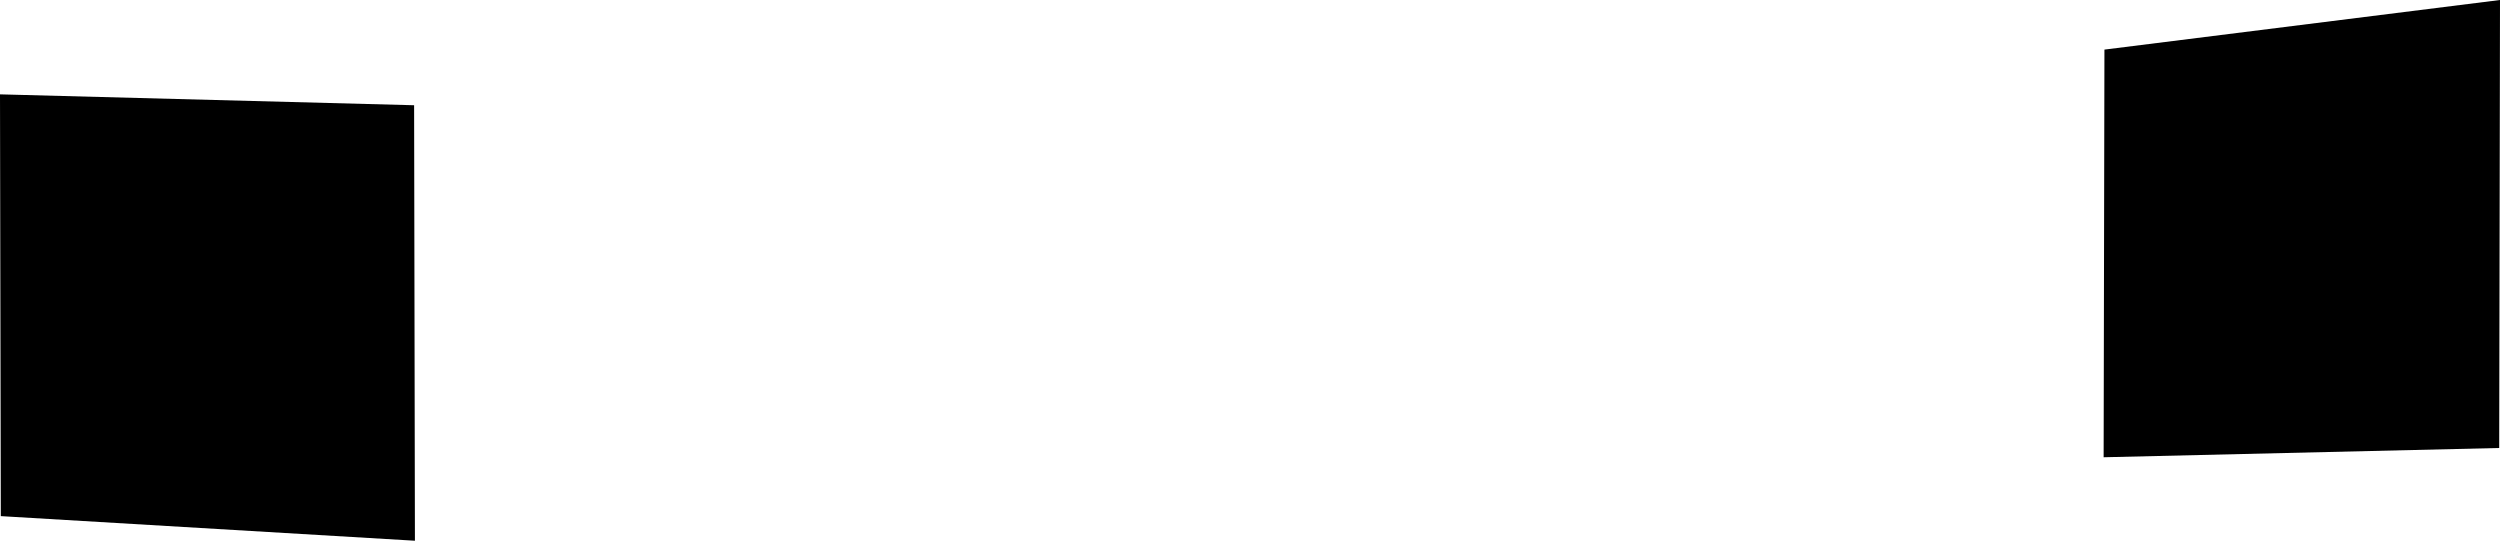
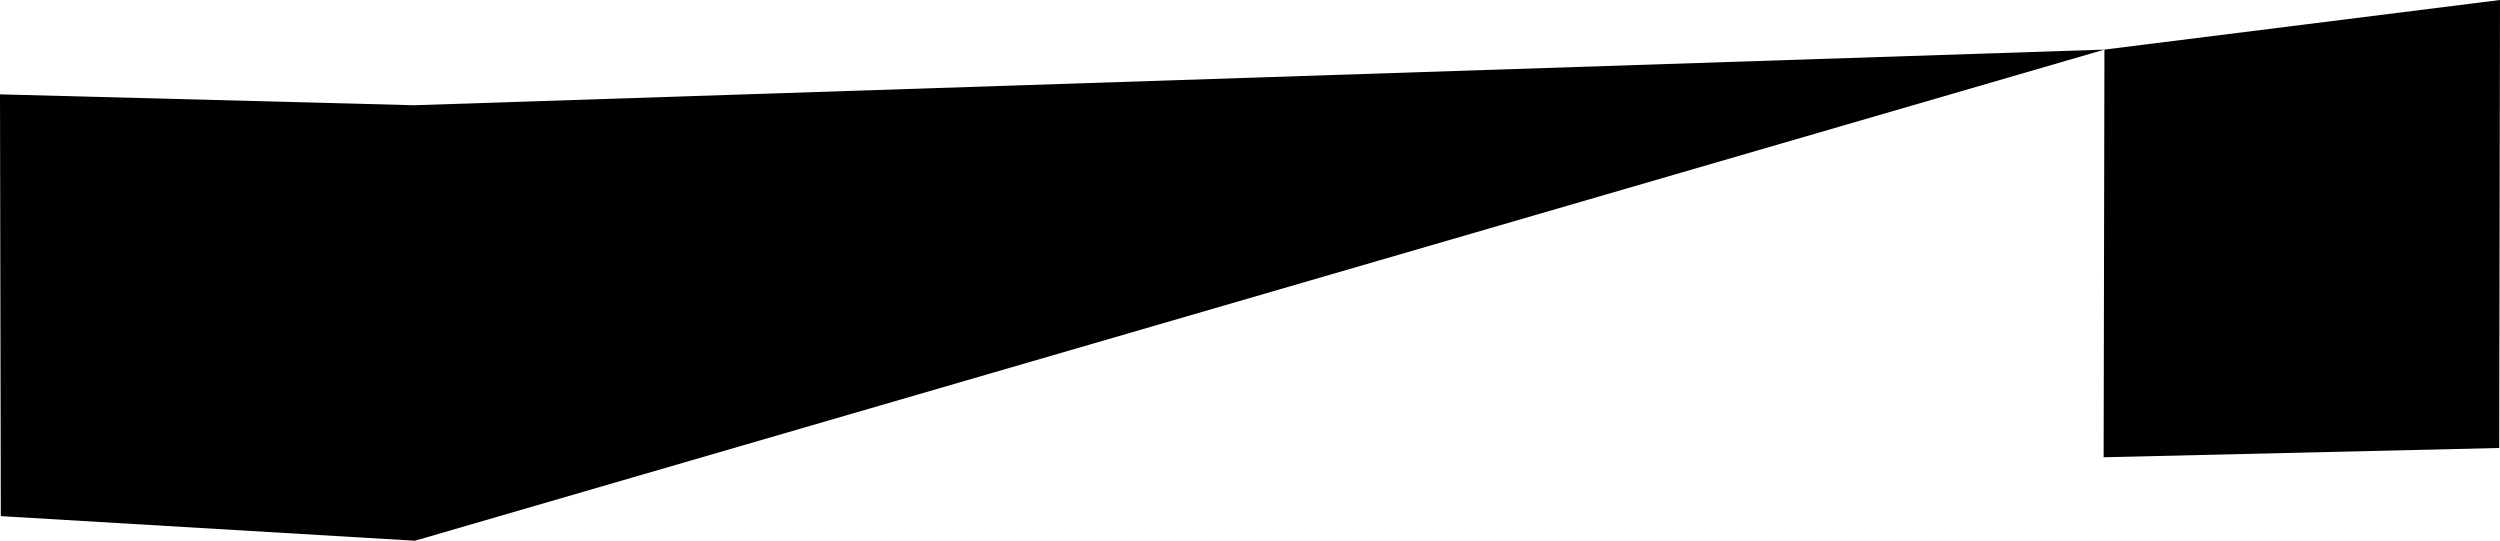
<svg xmlns="http://www.w3.org/2000/svg" height="67.05px" width="310.0px">
  <g transform="matrix(1.0, 0.0, 0.0, 1.0, 143.7, 40.6)">
-     <path d="M117.25 -34.45 L166.3 -40.6 166.2 14.95 117.15 16.1 117.25 -34.45 M-92.35 -27.55 L-92.25 26.45 -143.6 23.4 -143.7 -28.9 -92.35 -27.55" fill="#000000" fill-rule="evenodd" stroke="none" />
+     <path d="M117.25 -34.45 L166.3 -40.6 166.2 14.95 117.15 16.1 117.25 -34.45 L-92.25 26.45 -143.6 23.4 -143.7 -28.9 -92.35 -27.55" fill="#000000" fill-rule="evenodd" stroke="none" />
  </g>
</svg>